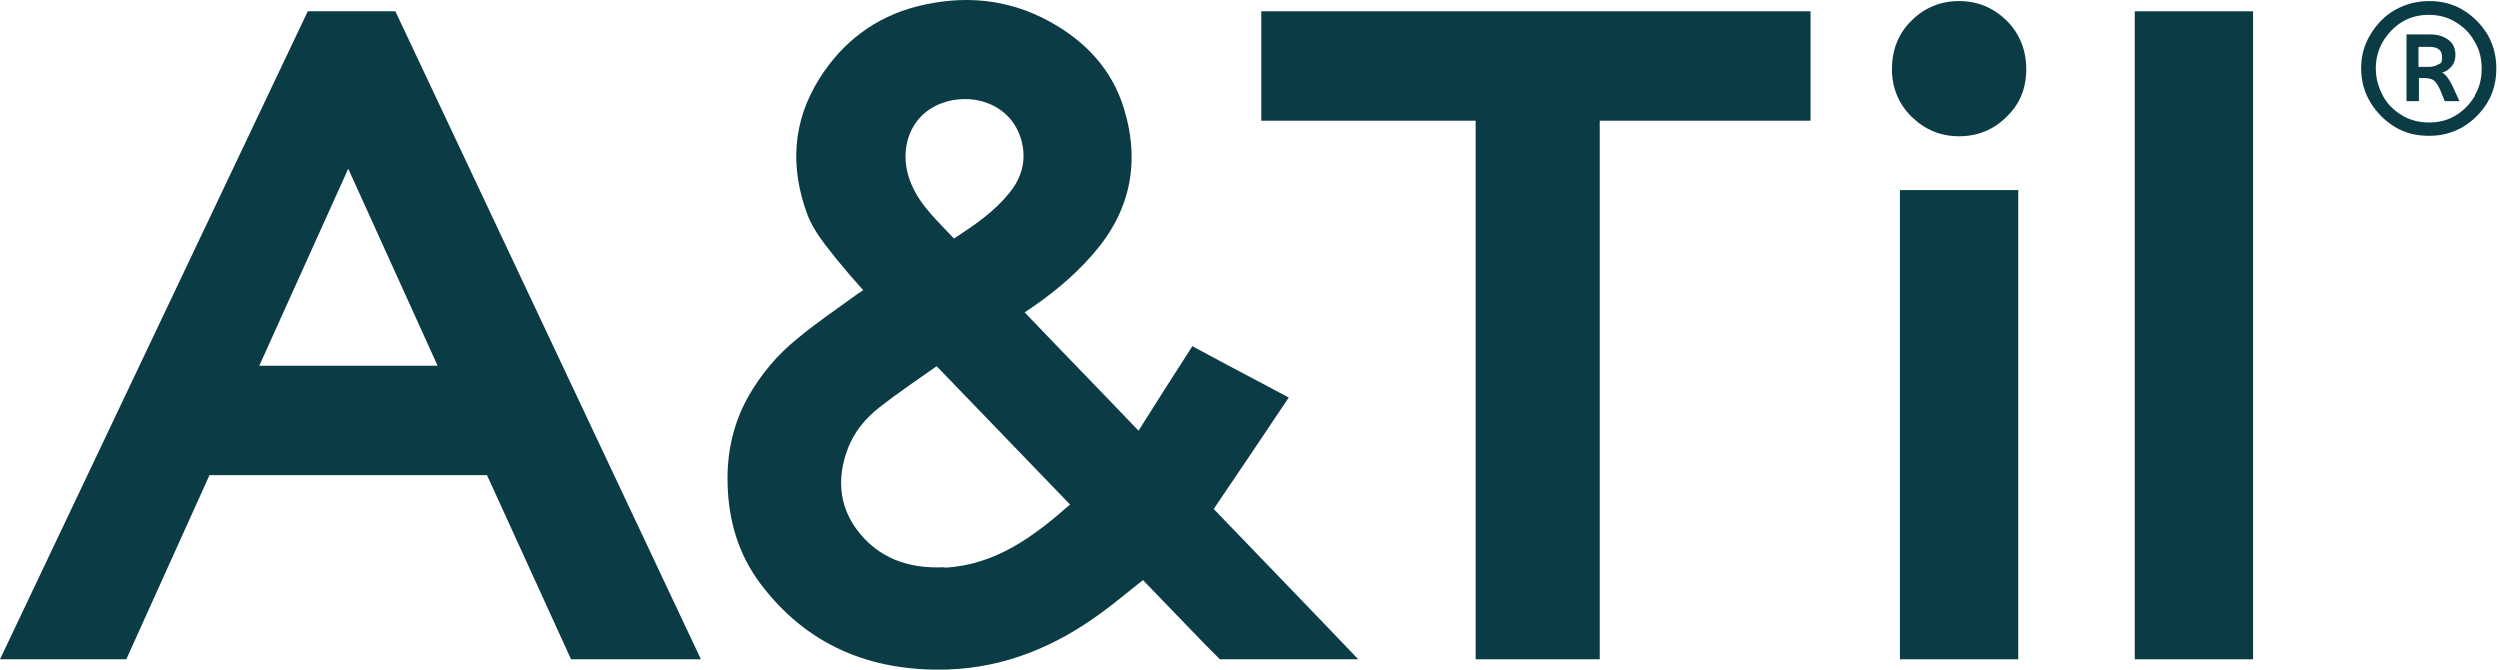
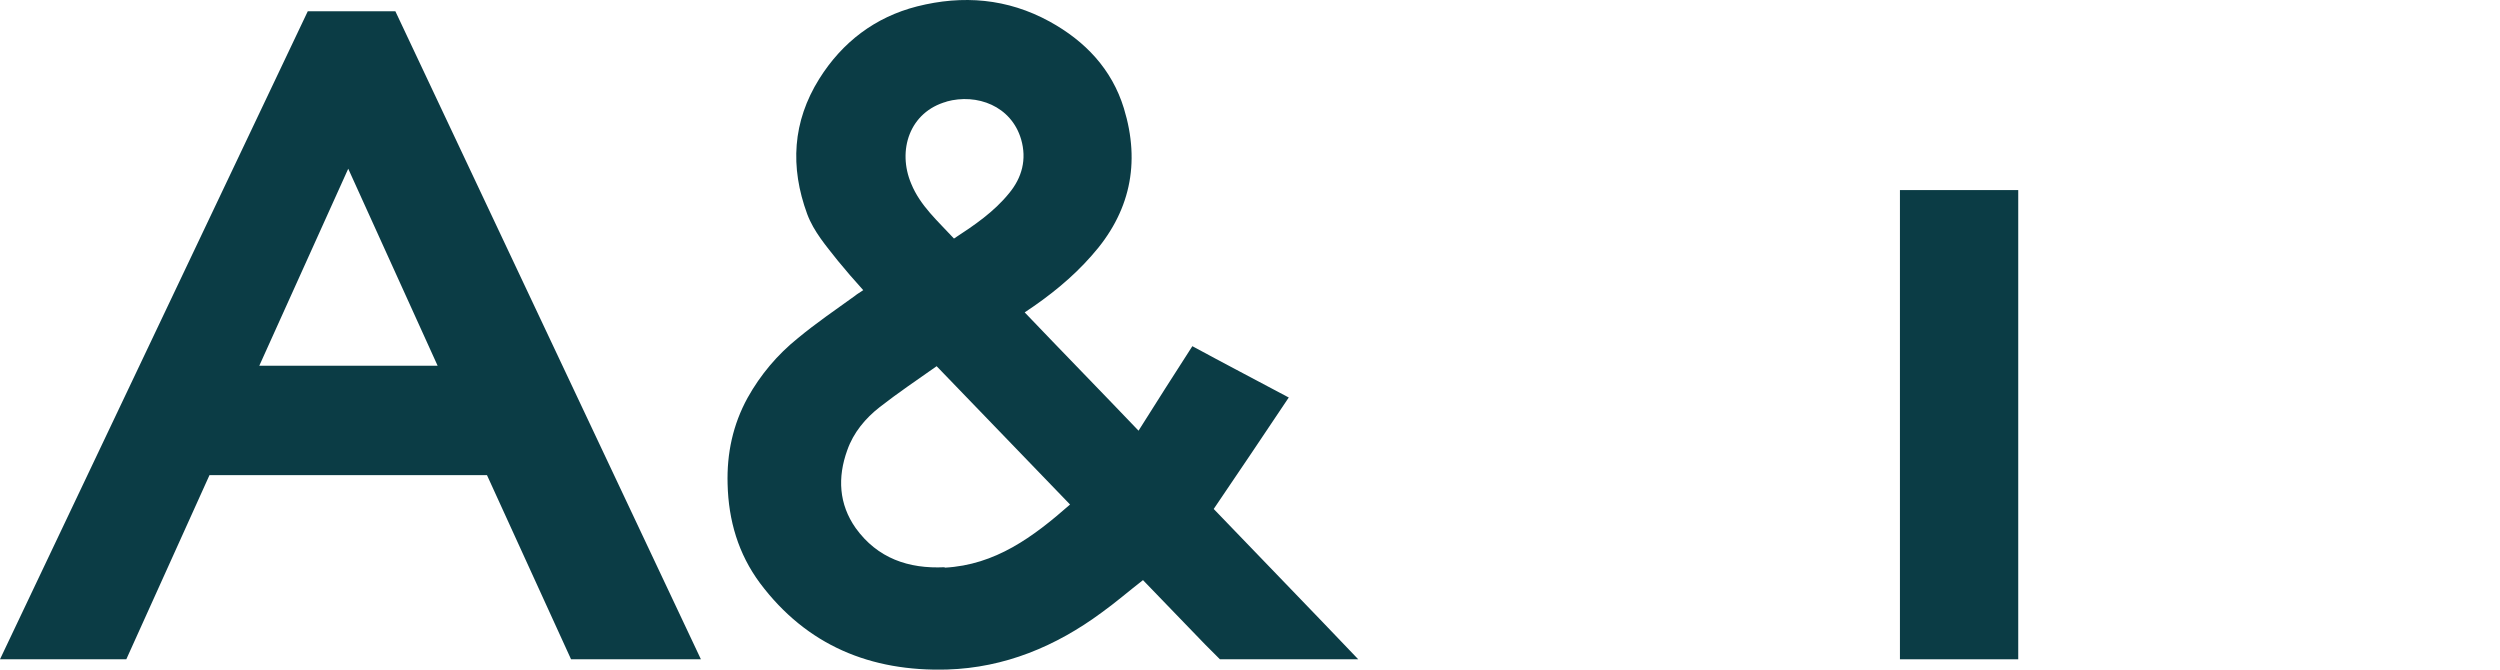
<svg xmlns="http://www.w3.org/2000/svg" width="448" height="120" viewBox="0 0 448 120" class="Logo_logo__xUZAt" aria-label="Af &amp; Til">
  <path d="M230.885 71.202C224.908 68.014 219.249 65.065 213.67 62.036C210.403 67.137 207.215 72.078 204.027 77.179C197.173 70.006 190.398 63.072 183.624 55.979C188.087 53.031 192.152 49.763 195.579 45.858C202.513 38.127 204.425 29.281 201.397 19.398C199.245 12.385 194.463 7.364 188.087 3.857C180.516 -0.287 172.546 -0.925 164.337 1.147C156.846 3.06 150.948 7.523 146.804 14.138C142.022 21.789 141.544 29.918 144.652 38.366C145.847 41.554 148.079 44.104 150.151 46.734C151.586 48.488 153.1 50.241 154.694 51.995C154.136 52.393 153.658 52.632 153.18 53.031C149.753 55.501 146.246 57.892 142.978 60.602C139.312 63.551 136.284 67.137 133.972 71.281C131.342 76.063 130.227 81.244 130.386 86.743C130.545 93.278 132.299 99.255 136.204 104.515C144.572 115.673 156.049 120.375 169.757 119.977C180.038 119.658 189.203 115.832 197.412 109.775C199.962 107.942 202.353 105.87 204.824 103.957C208.49 107.783 212.236 111.608 215.981 115.514L218.611 118.144H243.397C235.428 109.775 224.987 99.016 217.496 91.206C222.038 84.511 226.502 77.896 230.965 71.202H230.885ZM169.597 18.203C175.096 16.688 181.233 19 182.987 24.977C184.023 28.563 183.146 31.831 180.835 34.62C178.125 37.968 174.618 40.359 170.952 42.749C168.083 39.641 164.895 36.852 163.301 32.947C160.751 26.969 162.982 20.036 169.677 18.203H169.597ZM169.279 101.646C162.823 101.965 157.244 100.052 153.339 94.633C150.31 90.329 150.071 85.547 151.825 80.686C152.94 77.498 155.092 74.948 157.643 72.955C160.91 70.405 164.337 68.094 167.844 65.623C175.893 73.991 183.784 82.12 191.753 90.409C185.138 96.227 178.364 101.248 169.279 101.726V101.646Z" fill="#0B3C45" />
-   <path d="M226.021 21.629H264.436V118.143H286.672V21.629H324.448V2.023H226.021V21.629Z" fill="#0B3C45" />
-   <path d="M351.07 0.191C347.722 0.191 344.853 1.387 342.542 3.698C340.151 6.009 339.035 9.038 339.035 12.385C339.035 15.732 340.231 18.602 342.542 20.913C344.933 23.224 347.722 24.419 351.07 24.419C354.417 24.419 357.286 23.224 359.597 20.913C361.988 18.602 363.104 15.812 363.104 12.385C363.104 8.958 361.908 6.009 359.597 3.698C357.206 1.387 354.417 0.191 351.07 0.191Z" fill="#0B3C45" />
  <path d="M361.668 34.062H340.469V118.144H361.668V34.062Z" fill="#0B3C45" />
-   <path d="M403.748 2.023H382.549V118.143H403.748V2.023Z" fill="#0B3C45" />
-   <path d="M438.018 13.261C437.939 13.181 437.779 13.102 437.62 13.022C438.098 12.863 438.497 12.703 438.815 12.384C439.612 11.747 440.011 10.95 440.011 9.834C440.011 8.718 439.612 7.762 438.736 7.124C437.859 6.487 436.823 6.168 435.468 6.168H431.244V18.123H433.476V13.978H434.432C435.149 13.978 435.707 14.138 436.106 14.377C436.504 14.696 436.823 15.174 437.221 15.971L438.098 18.123H440.728L439.453 15.333C438.975 14.377 438.497 13.66 438.018 13.261ZM436.982 11.508C436.504 11.826 435.946 11.986 435.149 11.986H433.396V8.4H435.388C436.903 8.4 437.62 9.037 437.62 10.233C437.62 11.428 437.381 11.269 436.903 11.587L436.982 11.508Z" fill="#0B3C45" />
-   <path d="M445.749 6.169C444.634 4.336 443.199 2.901 441.366 1.785C439.533 0.67 437.541 0.191 435.309 0.191C433.077 0.191 431.005 0.749 429.172 1.785C427.339 2.821 425.905 4.336 424.789 6.169C423.673 8.002 423.115 9.994 423.115 12.226C423.115 14.457 423.673 16.529 424.789 18.363C425.905 20.196 427.339 21.63 429.172 22.746C431.005 23.862 432.998 24.34 435.309 24.34C437.62 24.34 439.533 23.782 441.366 22.746C443.199 21.63 444.634 20.196 445.749 18.363C446.865 16.529 447.343 14.457 447.343 12.226C447.343 9.994 446.786 7.922 445.749 6.169ZM443.518 17.167C442.641 18.602 441.525 19.797 440.091 20.674C438.656 21.55 437.062 21.949 435.309 21.949C433.556 21.949 431.882 21.55 430.447 20.674C429.013 19.797 427.817 18.681 427.02 17.167C426.223 15.653 425.745 14.059 425.745 12.306C425.745 10.552 426.144 8.958 427.02 7.444C427.897 6.009 429.013 4.814 430.447 3.937C431.882 3.061 433.476 2.662 435.229 2.662C436.983 2.662 438.577 3.061 440.011 3.937C441.446 4.814 442.641 5.93 443.438 7.444C444.315 8.878 444.713 10.472 444.713 12.306C444.713 14.139 444.315 15.732 443.438 17.167H443.518Z" fill="#0B3C45" />
  <path d="M55.151 2.023L0 118.143H22.634L37.538 85.148H87.269L102.332 118.143H125.604L70.851 2.023H55.071H55.151ZM46.464 65.543L62.403 30.236L78.423 65.543H46.464Z" fill="#0B3C45" />
</svg>